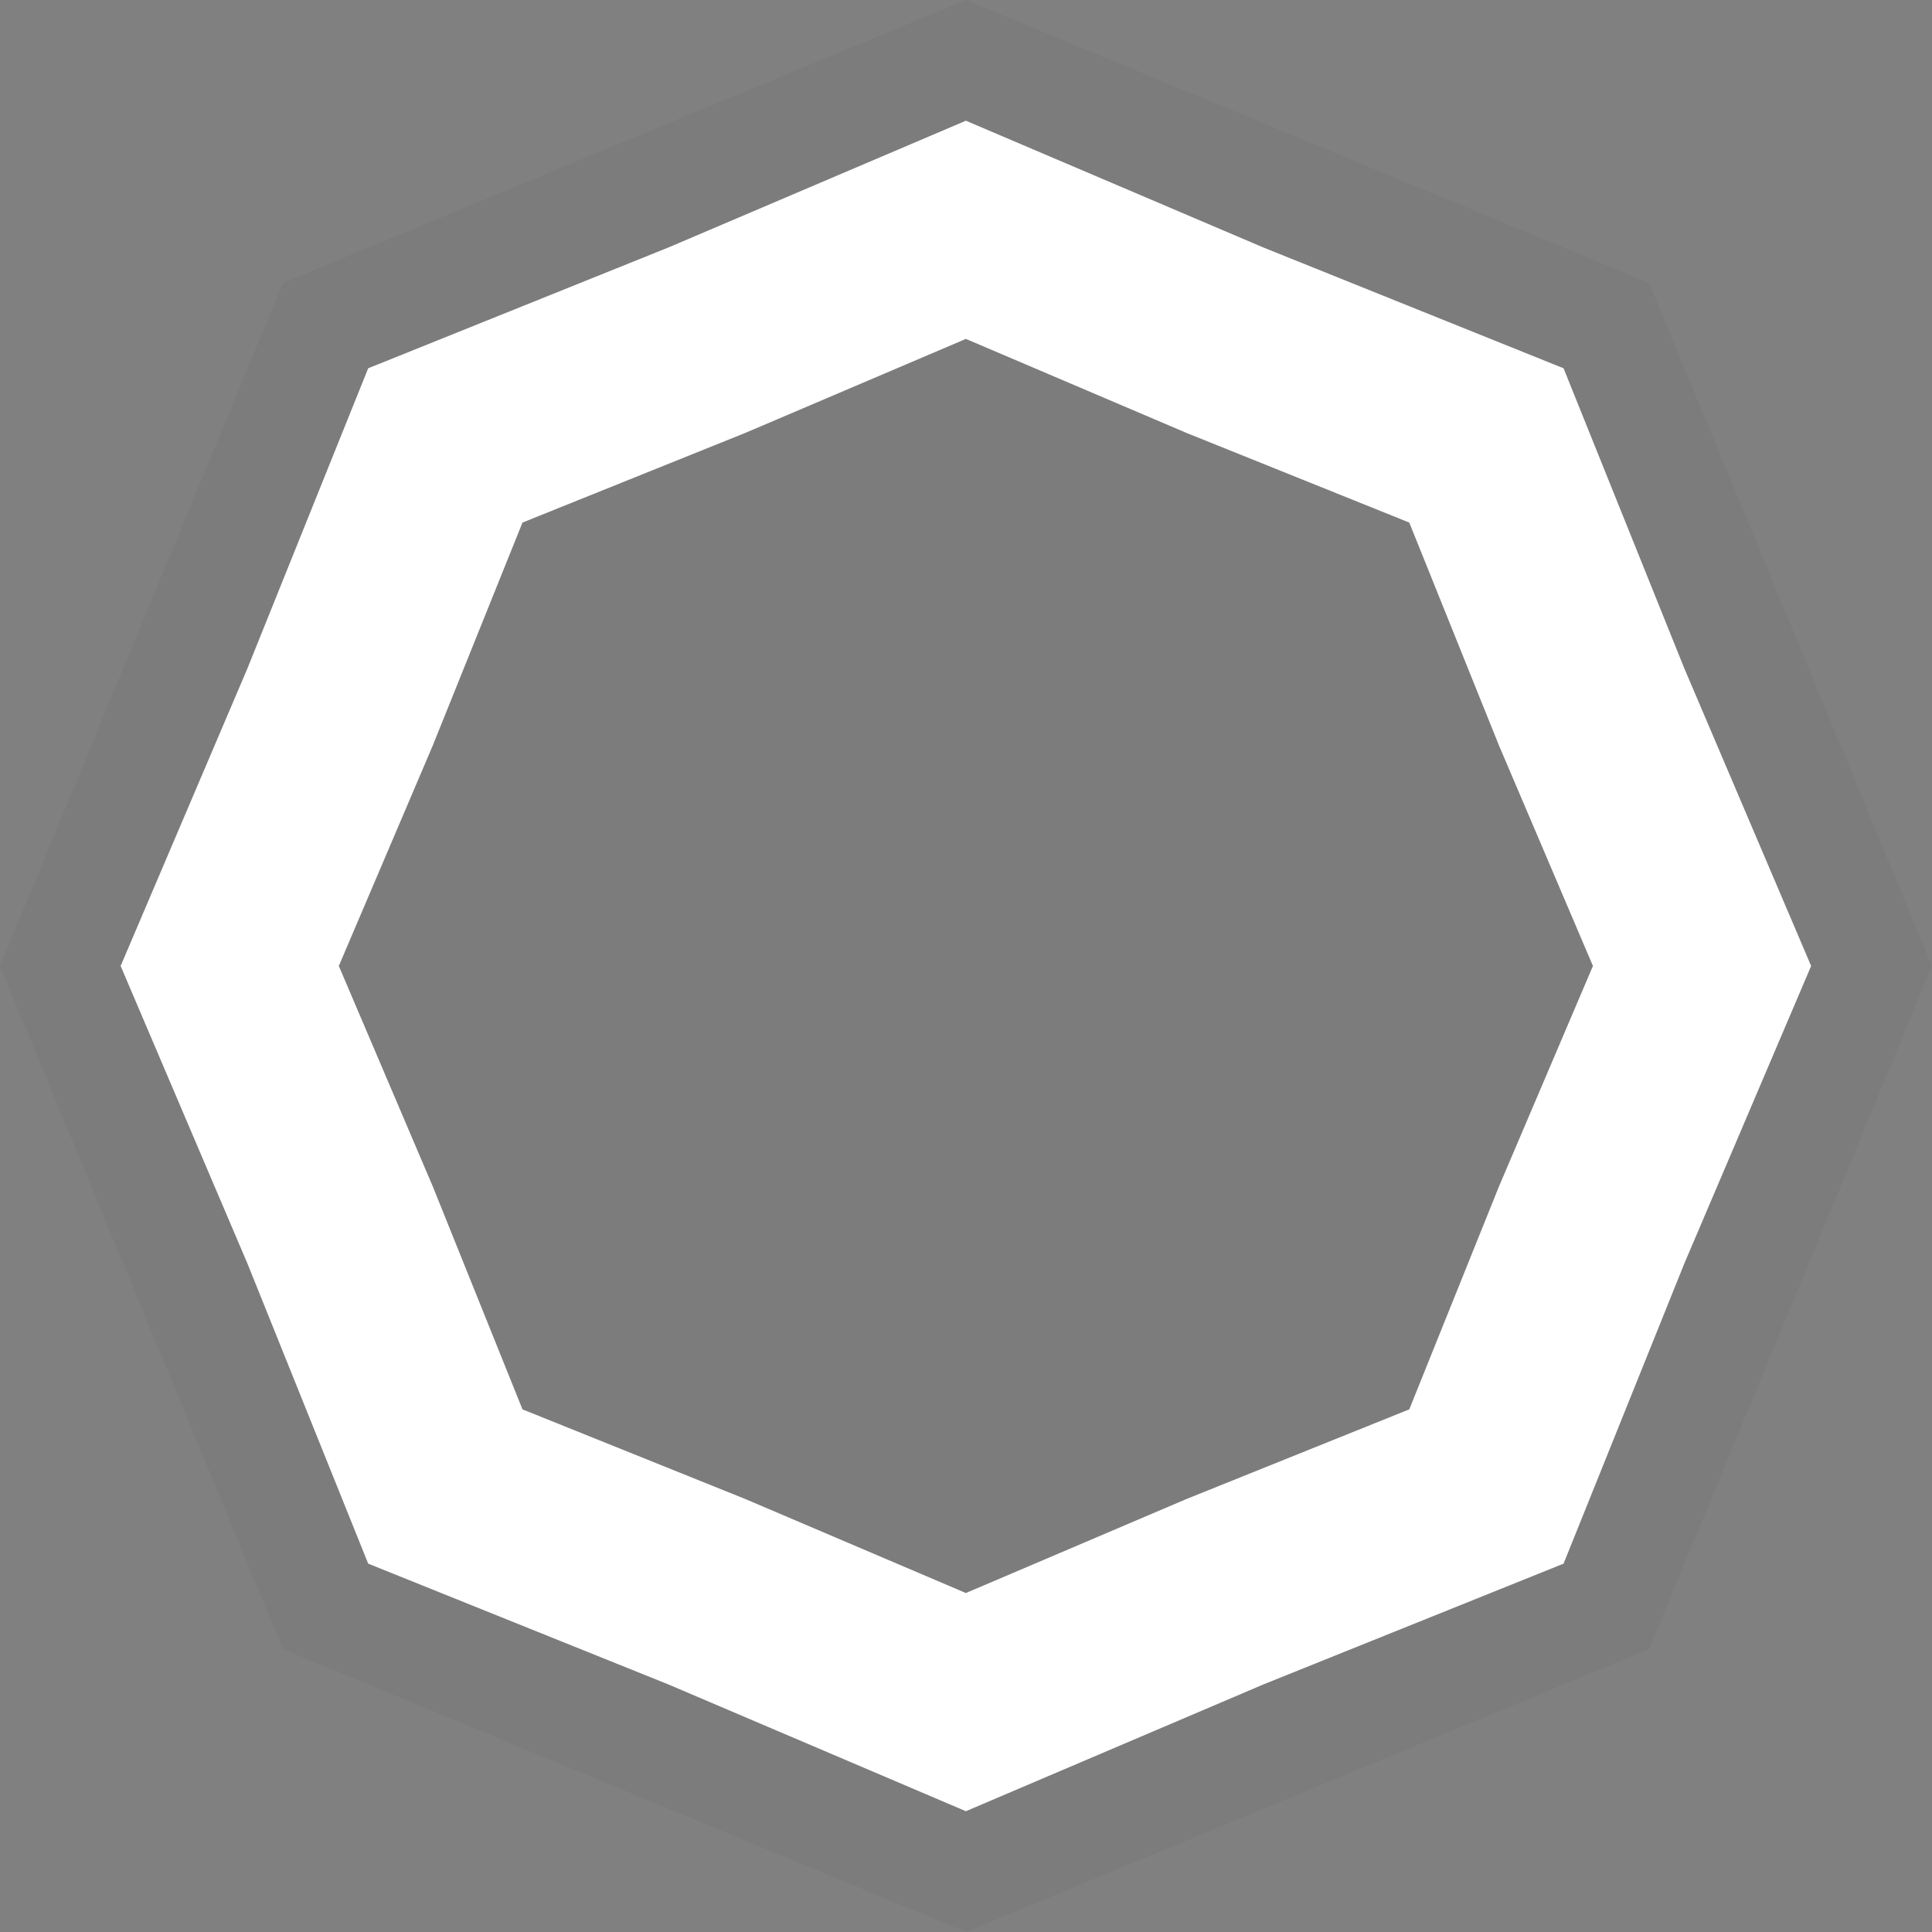
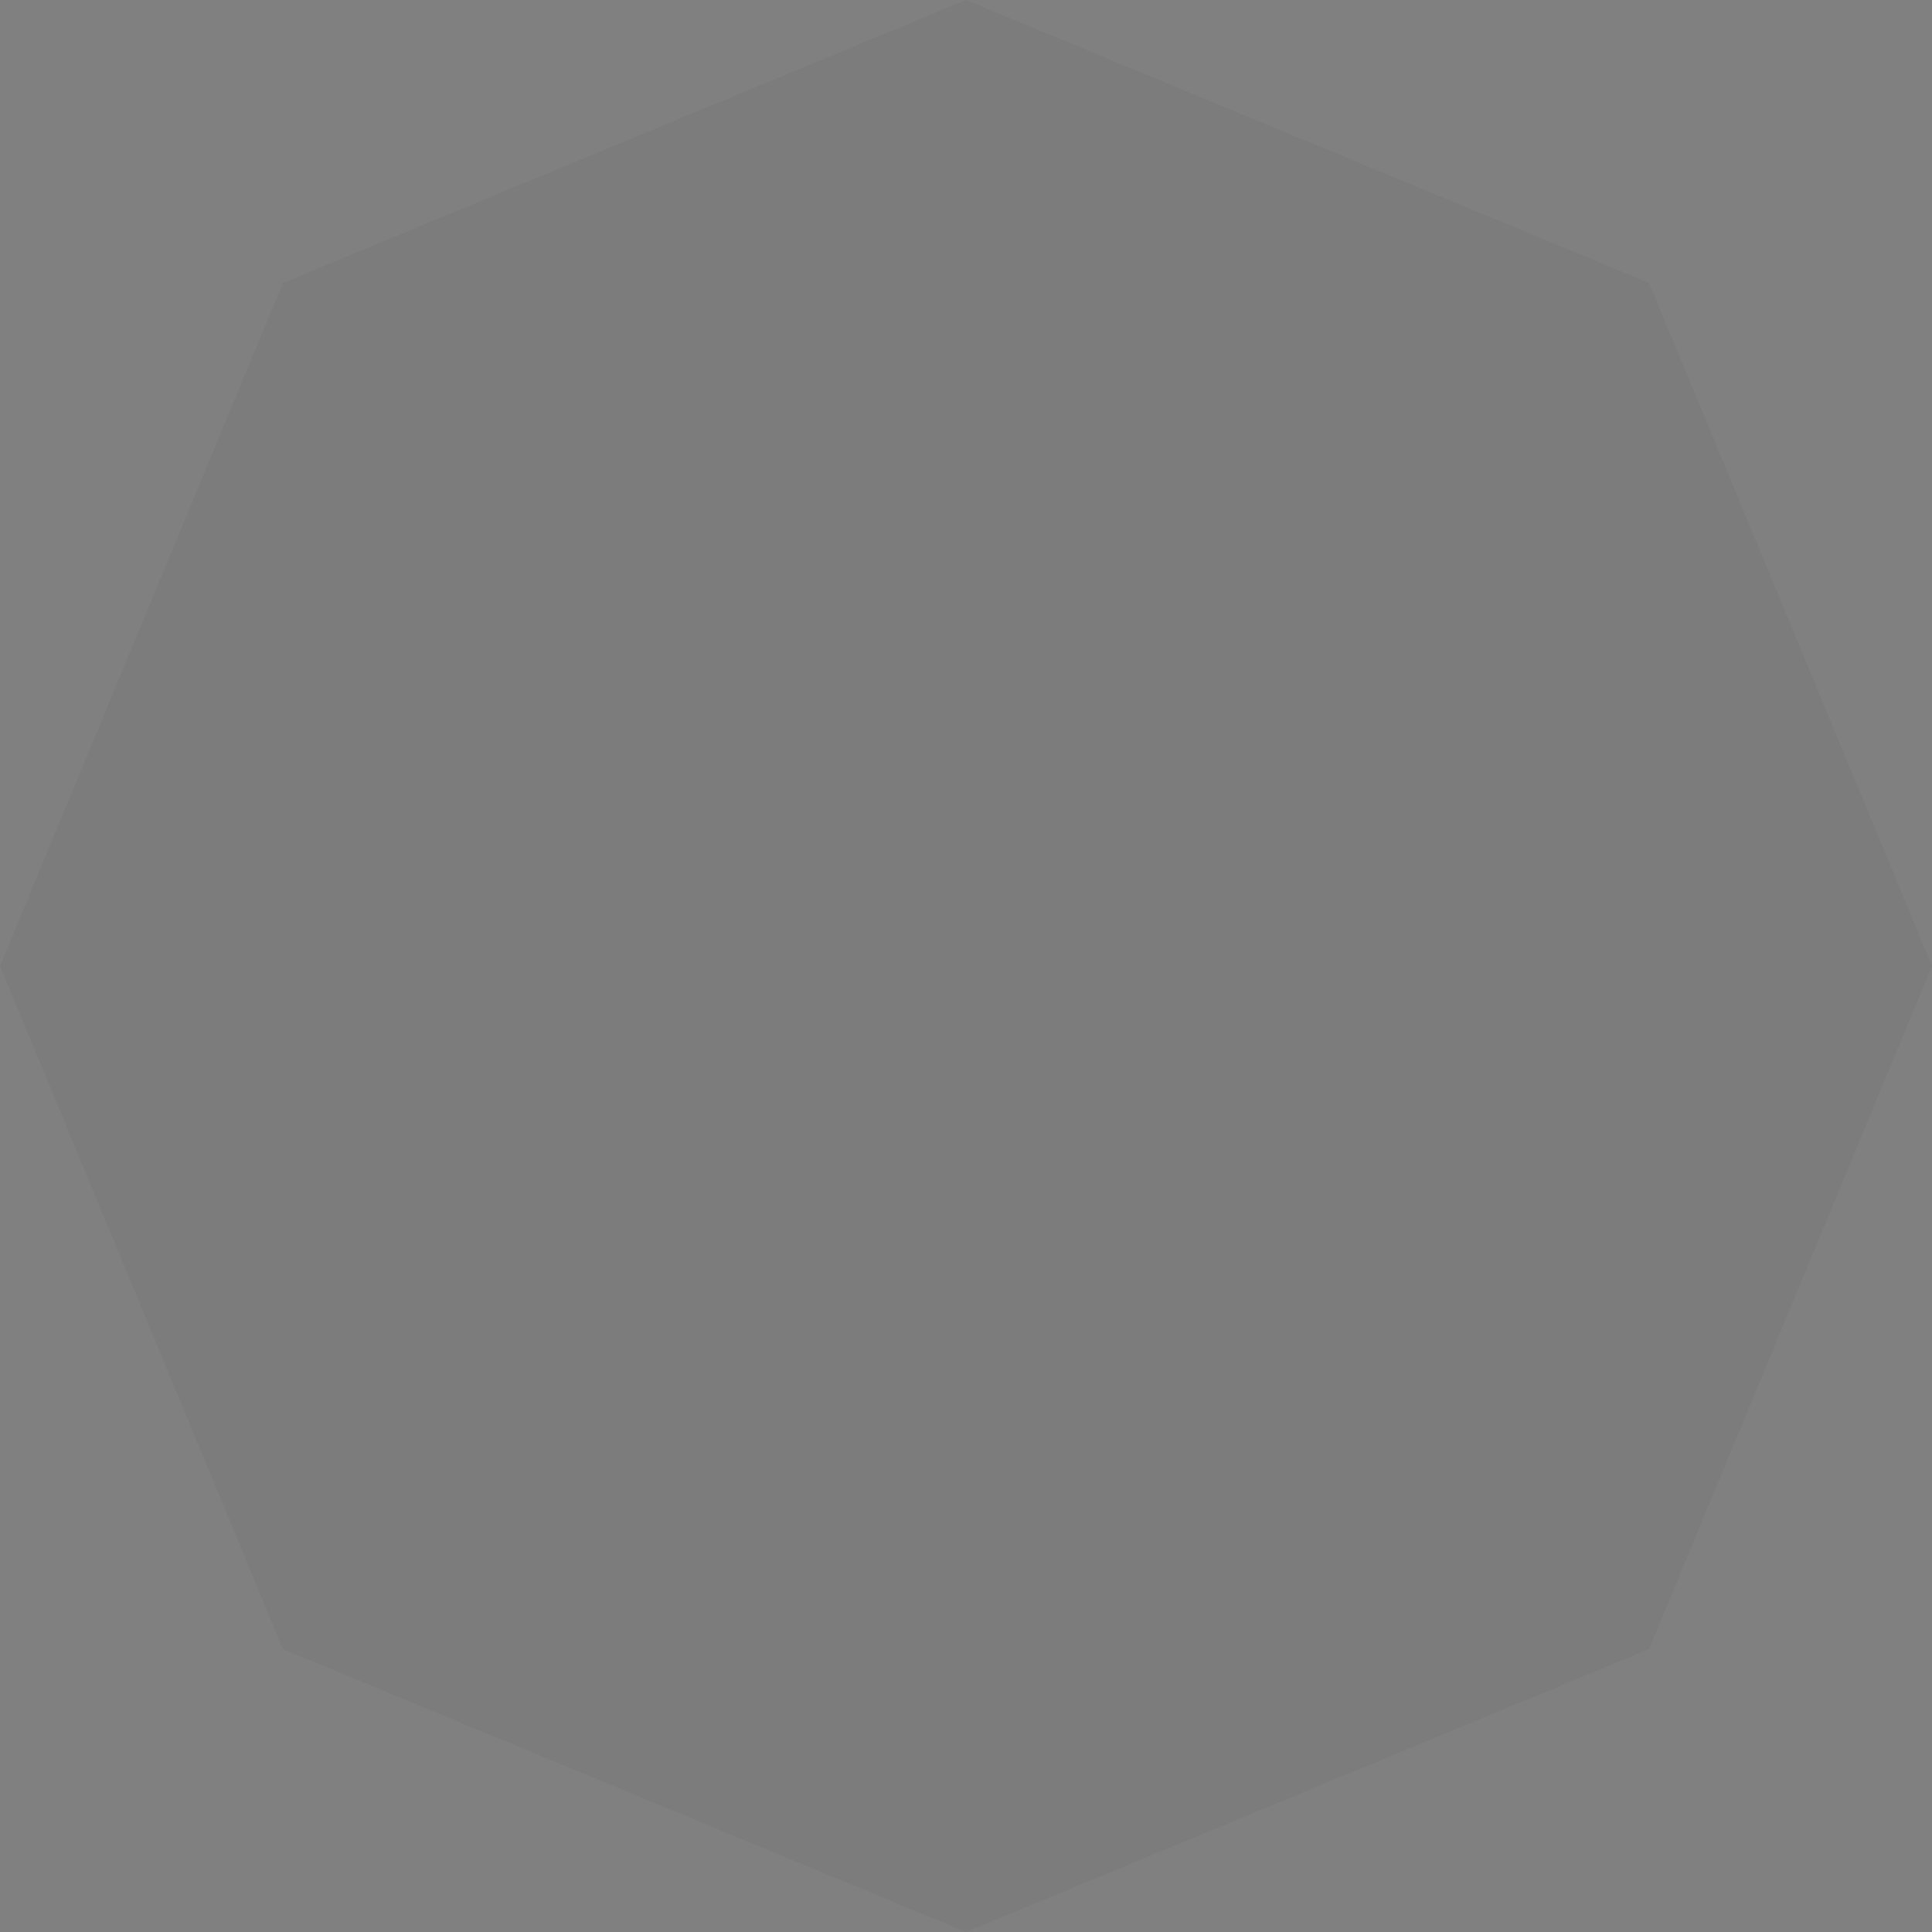
<svg xmlns="http://www.w3.org/2000/svg" width="308" height="308" viewBox="0 0 308 308" fill="none">
  <rect x="0" y="0" width="308" height="308" fill="#808080" stroke="none" />
  <path d="M154 0L262.894 45.106L308 154L262.894 262.894L154 308L45.106 262.894L0 154L45.106 45.106L154 0Z" fill="black" fill-opacity="0.03" />
-   <path d="M195.15 54.18L195.299 54.244L195.449 54.304L236.965 71.01L253.671 112.526L253.731 112.676L253.795 112.825L271.339 153.994L253.795 195.163L253.731 195.312L253.671 195.463L236.965 236.979L195.449 253.684L195.299 253.745L195.15 253.808L153.981 271.352L112.812 253.808L112.663 253.745L112.512 253.684L70.996 236.979L54.291 195.463L54.23 195.312L54.167 195.163L36.623 153.994L54.167 112.825L54.23 112.676L54.291 112.526L70.996 71.01L112.512 54.304L112.663 54.244L112.812 54.18L153.981 36.636L195.15 54.18Z" stroke="white" stroke-width="32" />
</svg>